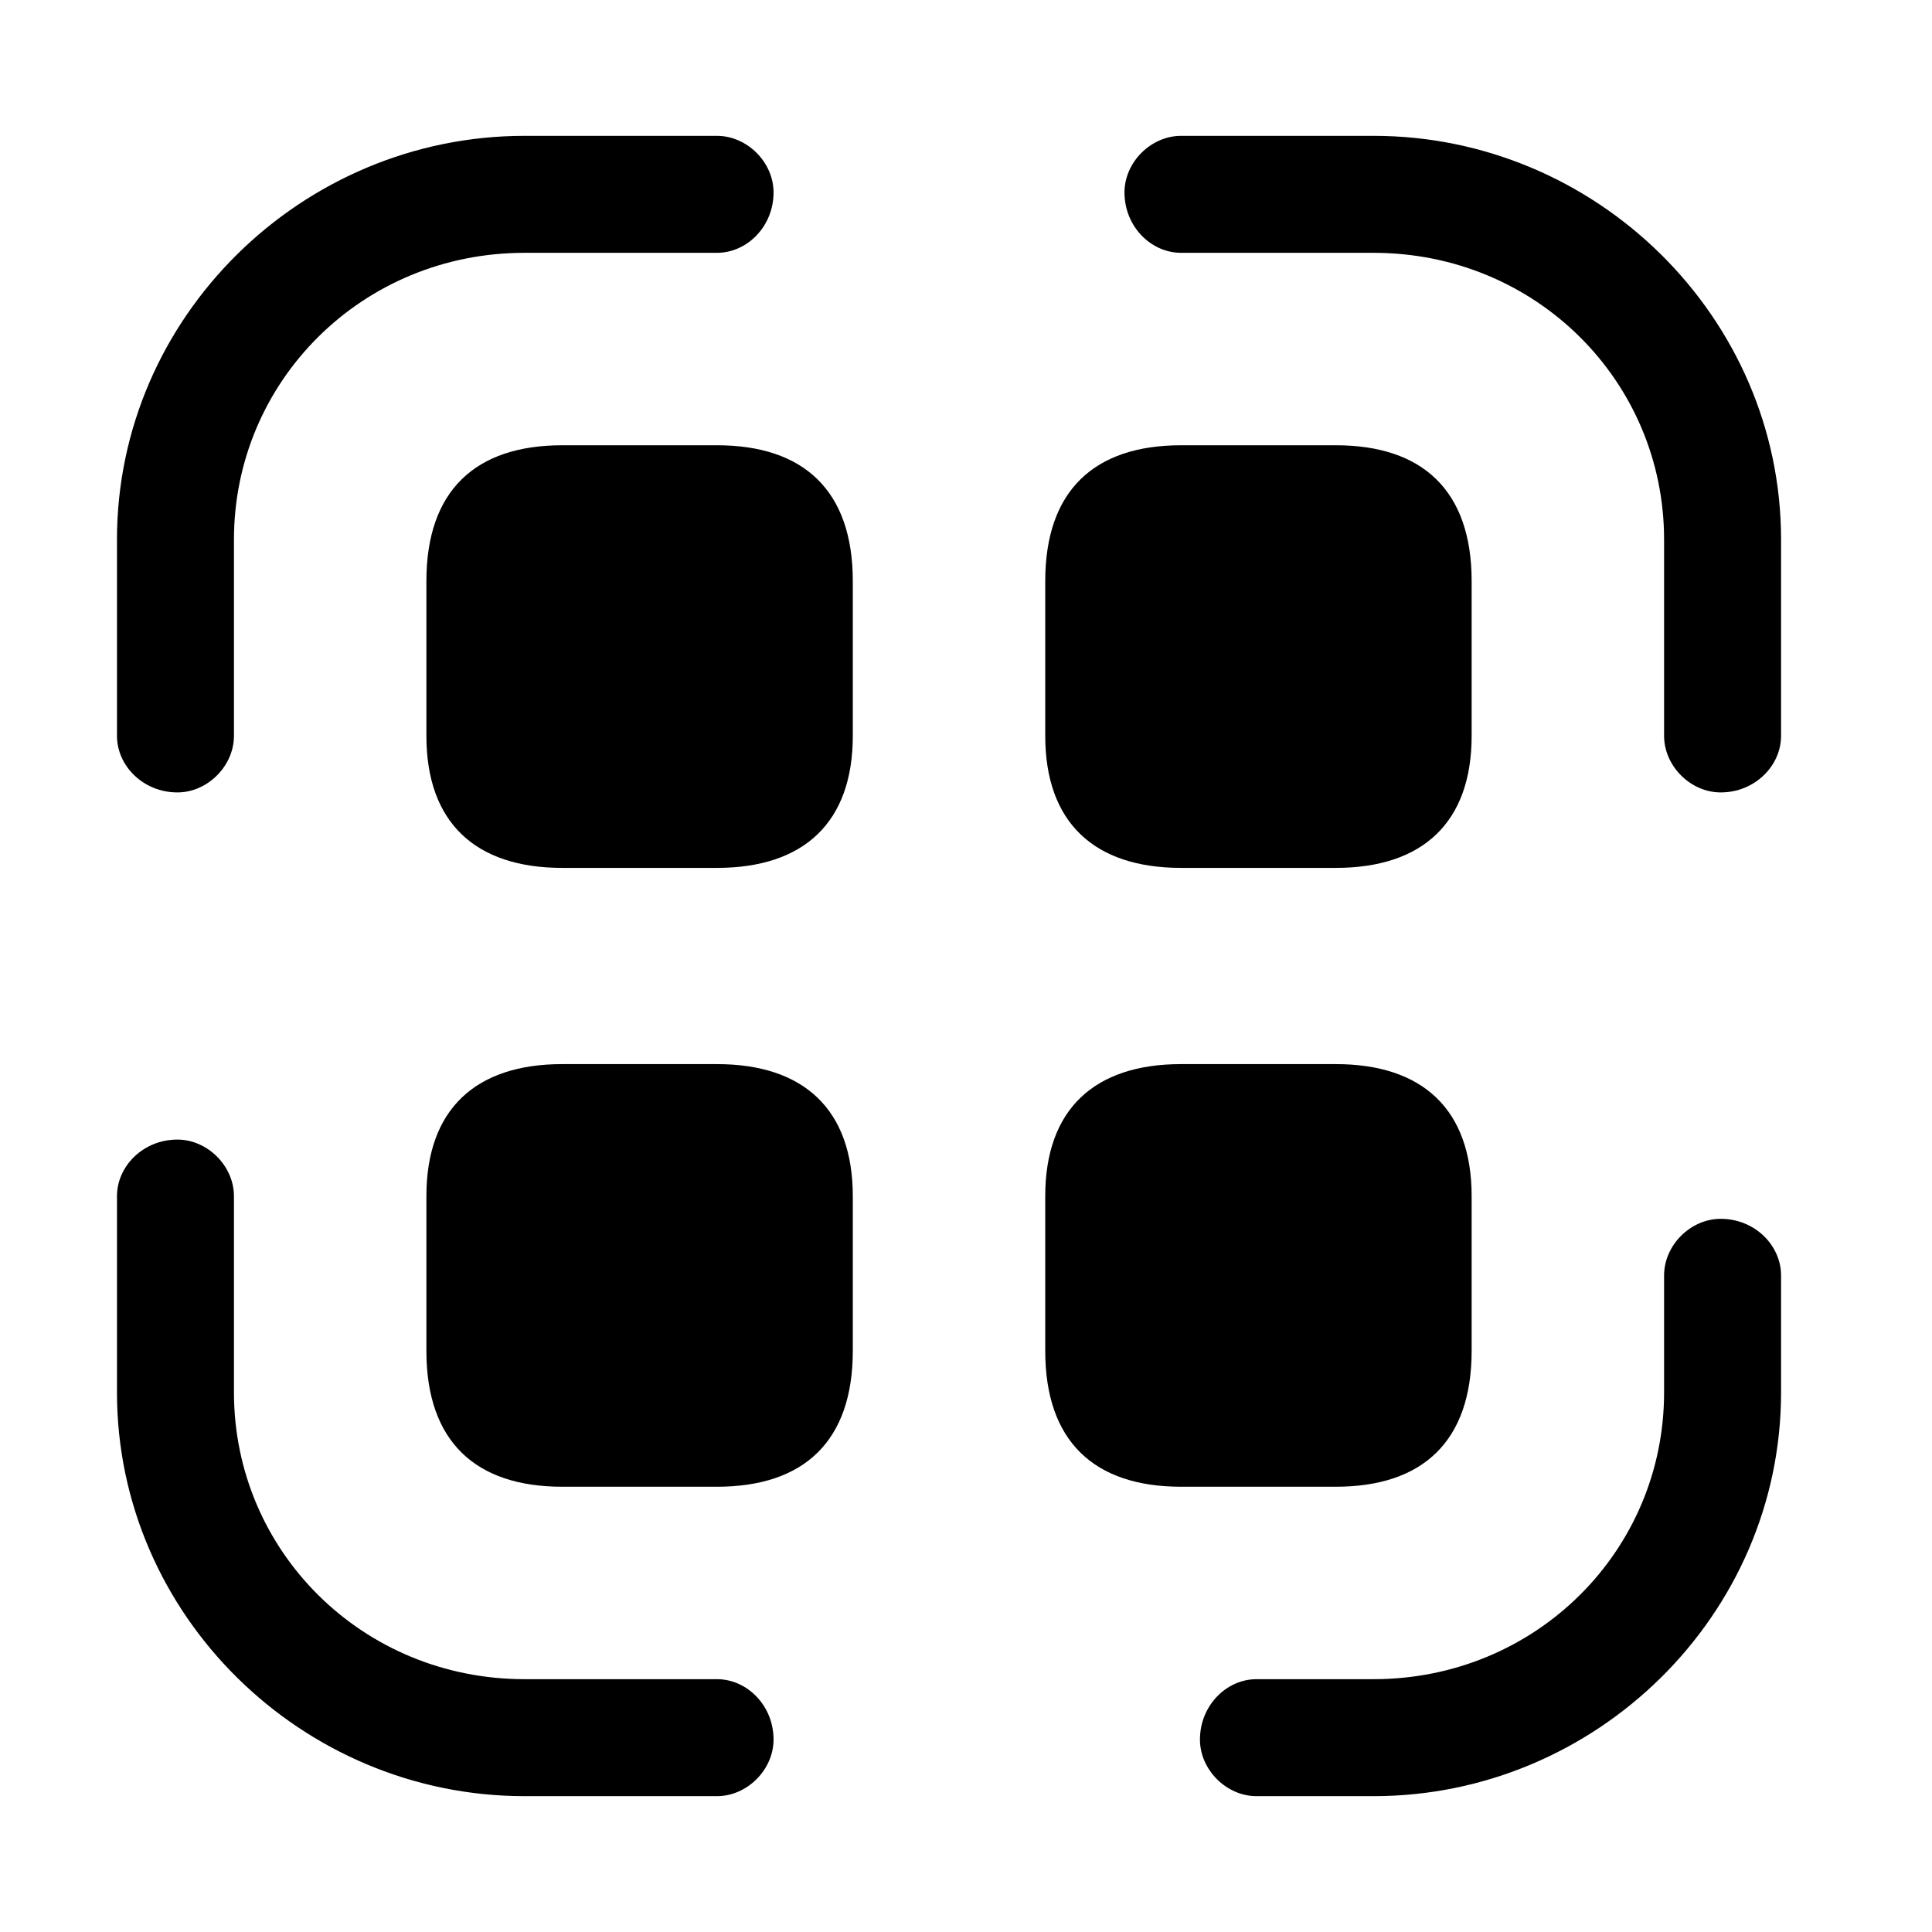
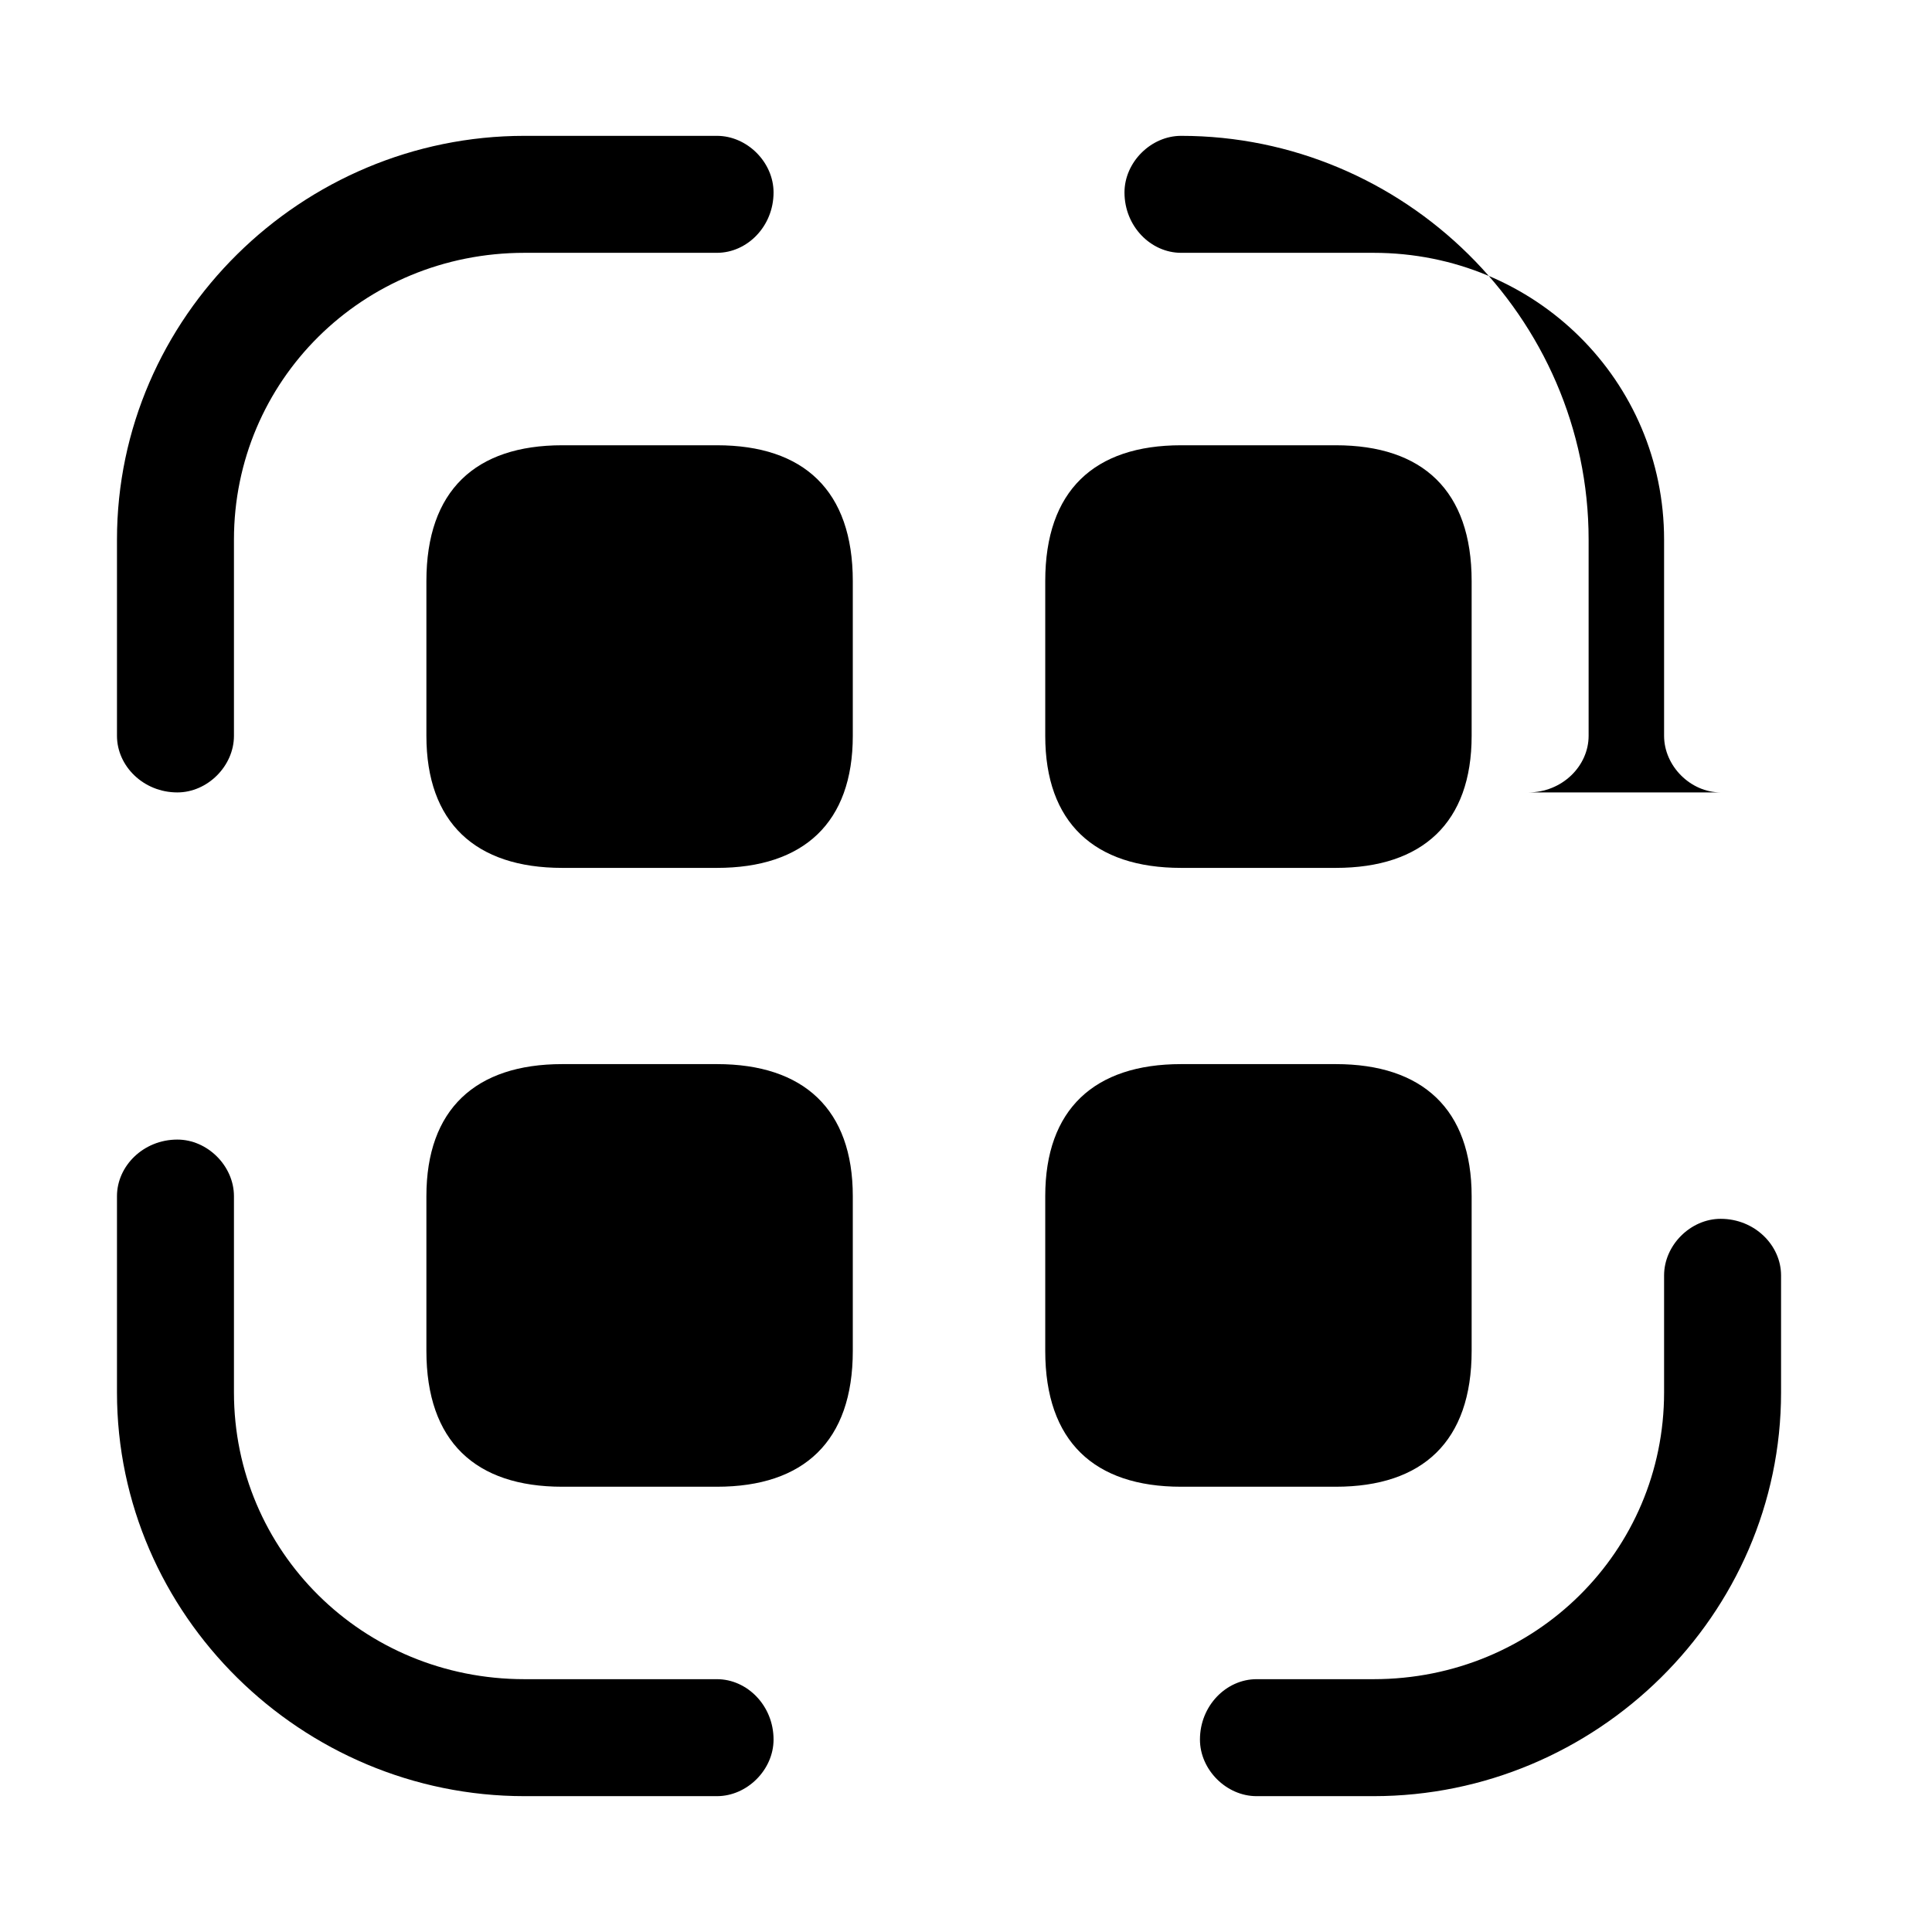
<svg xmlns="http://www.w3.org/2000/svg" id="icon-scan-barcode-filled" viewBox="0 0 512 512">
-   <path d="m47 210c-9 0-16-7-16-15l0-52c0-59 49-107 108-107l51 0c8 0 15 7 15 15 0 9-7 16-15 16l-51 0c-43 0-77 34-77 76l0 52c0 8-7 15-15 15z m409 0c-8 0-15-7-15-15l0-52c0-42-34-76-77-76l-51 0c-8 0-15-7-15-16 0-8 7-15 15-15l51 0c59 0 108 48 108 107l0 52c0 8-7 15-16 15z m-92 266l-31 0c-8 0-15-7-15-15 0-9 7-16 15-16l31 0c43 0 77-34 77-76l0-31c0-8 7-15 15-15 9 0 16 7 16 15l0 31c0 59-49 107-108 107z m-174 0l-51 0c-59 0-108-48-108-107l0-52c0-8 7-15 16-15 8 0 15 7 15 15l0 52c0 42 34 76 77 76l51 0c8 0 15 7 15 16 0 8-7 15-15 15z m0-358l-41 0c-23 0-36 12-36 36l0 41c0 23 13 35 36 35l41 0c23 0 36-12 36-35l0-41c0-24-13-36-36-36z m164 0l-41 0c-23 0-36 12-36 36l0 41c0 23 13 35 36 35l41 0c23 0 36-12 36-35l0-41c0-24-13-36-36-36z m-164 164l-41 0c-23 0-36 12-36 35l0 41c0 24 13 36 36 36l41 0c23 0 36-12 36-36l0-41c0-23-13-35-36-35z m164 0l-41 0c-23 0-36 12-36 35l0 41c0 24 13 36 36 36l41 0c23 0 36-12 36-36l0-41c0-23-13-35-36-35z" />
+   <path d="m47 210c-9 0-16-7-16-15l0-52c0-59 49-107 108-107l51 0c8 0 15 7 15 15 0 9-7 16-15 16l-51 0c-43 0-77 34-77 76l0 52c0 8-7 15-15 15z m409 0c-8 0-15-7-15-15l0-52c0-42-34-76-77-76l-51 0c-8 0-15-7-15-16 0-8 7-15 15-15c59 0 108 48 108 107l0 52c0 8-7 15-16 15z m-92 266l-31 0c-8 0-15-7-15-15 0-9 7-16 15-16l31 0c43 0 77-34 77-76l0-31c0-8 7-15 15-15 9 0 16 7 16 15l0 31c0 59-49 107-108 107z m-174 0l-51 0c-59 0-108-48-108-107l0-52c0-8 7-15 16-15 8 0 15 7 15 15l0 52c0 42 34 76 77 76l51 0c8 0 15 7 15 16 0 8-7 15-15 15z m0-358l-41 0c-23 0-36 12-36 36l0 41c0 23 13 35 36 35l41 0c23 0 36-12 36-35l0-41c0-24-13-36-36-36z m164 0l-41 0c-23 0-36 12-36 36l0 41c0 23 13 35 36 35l41 0c23 0 36-12 36-35l0-41c0-24-13-36-36-36z m-164 164l-41 0c-23 0-36 12-36 35l0 41c0 24 13 36 36 36l41 0c23 0 36-12 36-36l0-41c0-23-13-35-36-35z m164 0l-41 0c-23 0-36 12-36 35l0 41c0 24 13 36 36 36l41 0c23 0 36-12 36-36l0-41c0-23-13-35-36-35z" />
</svg>